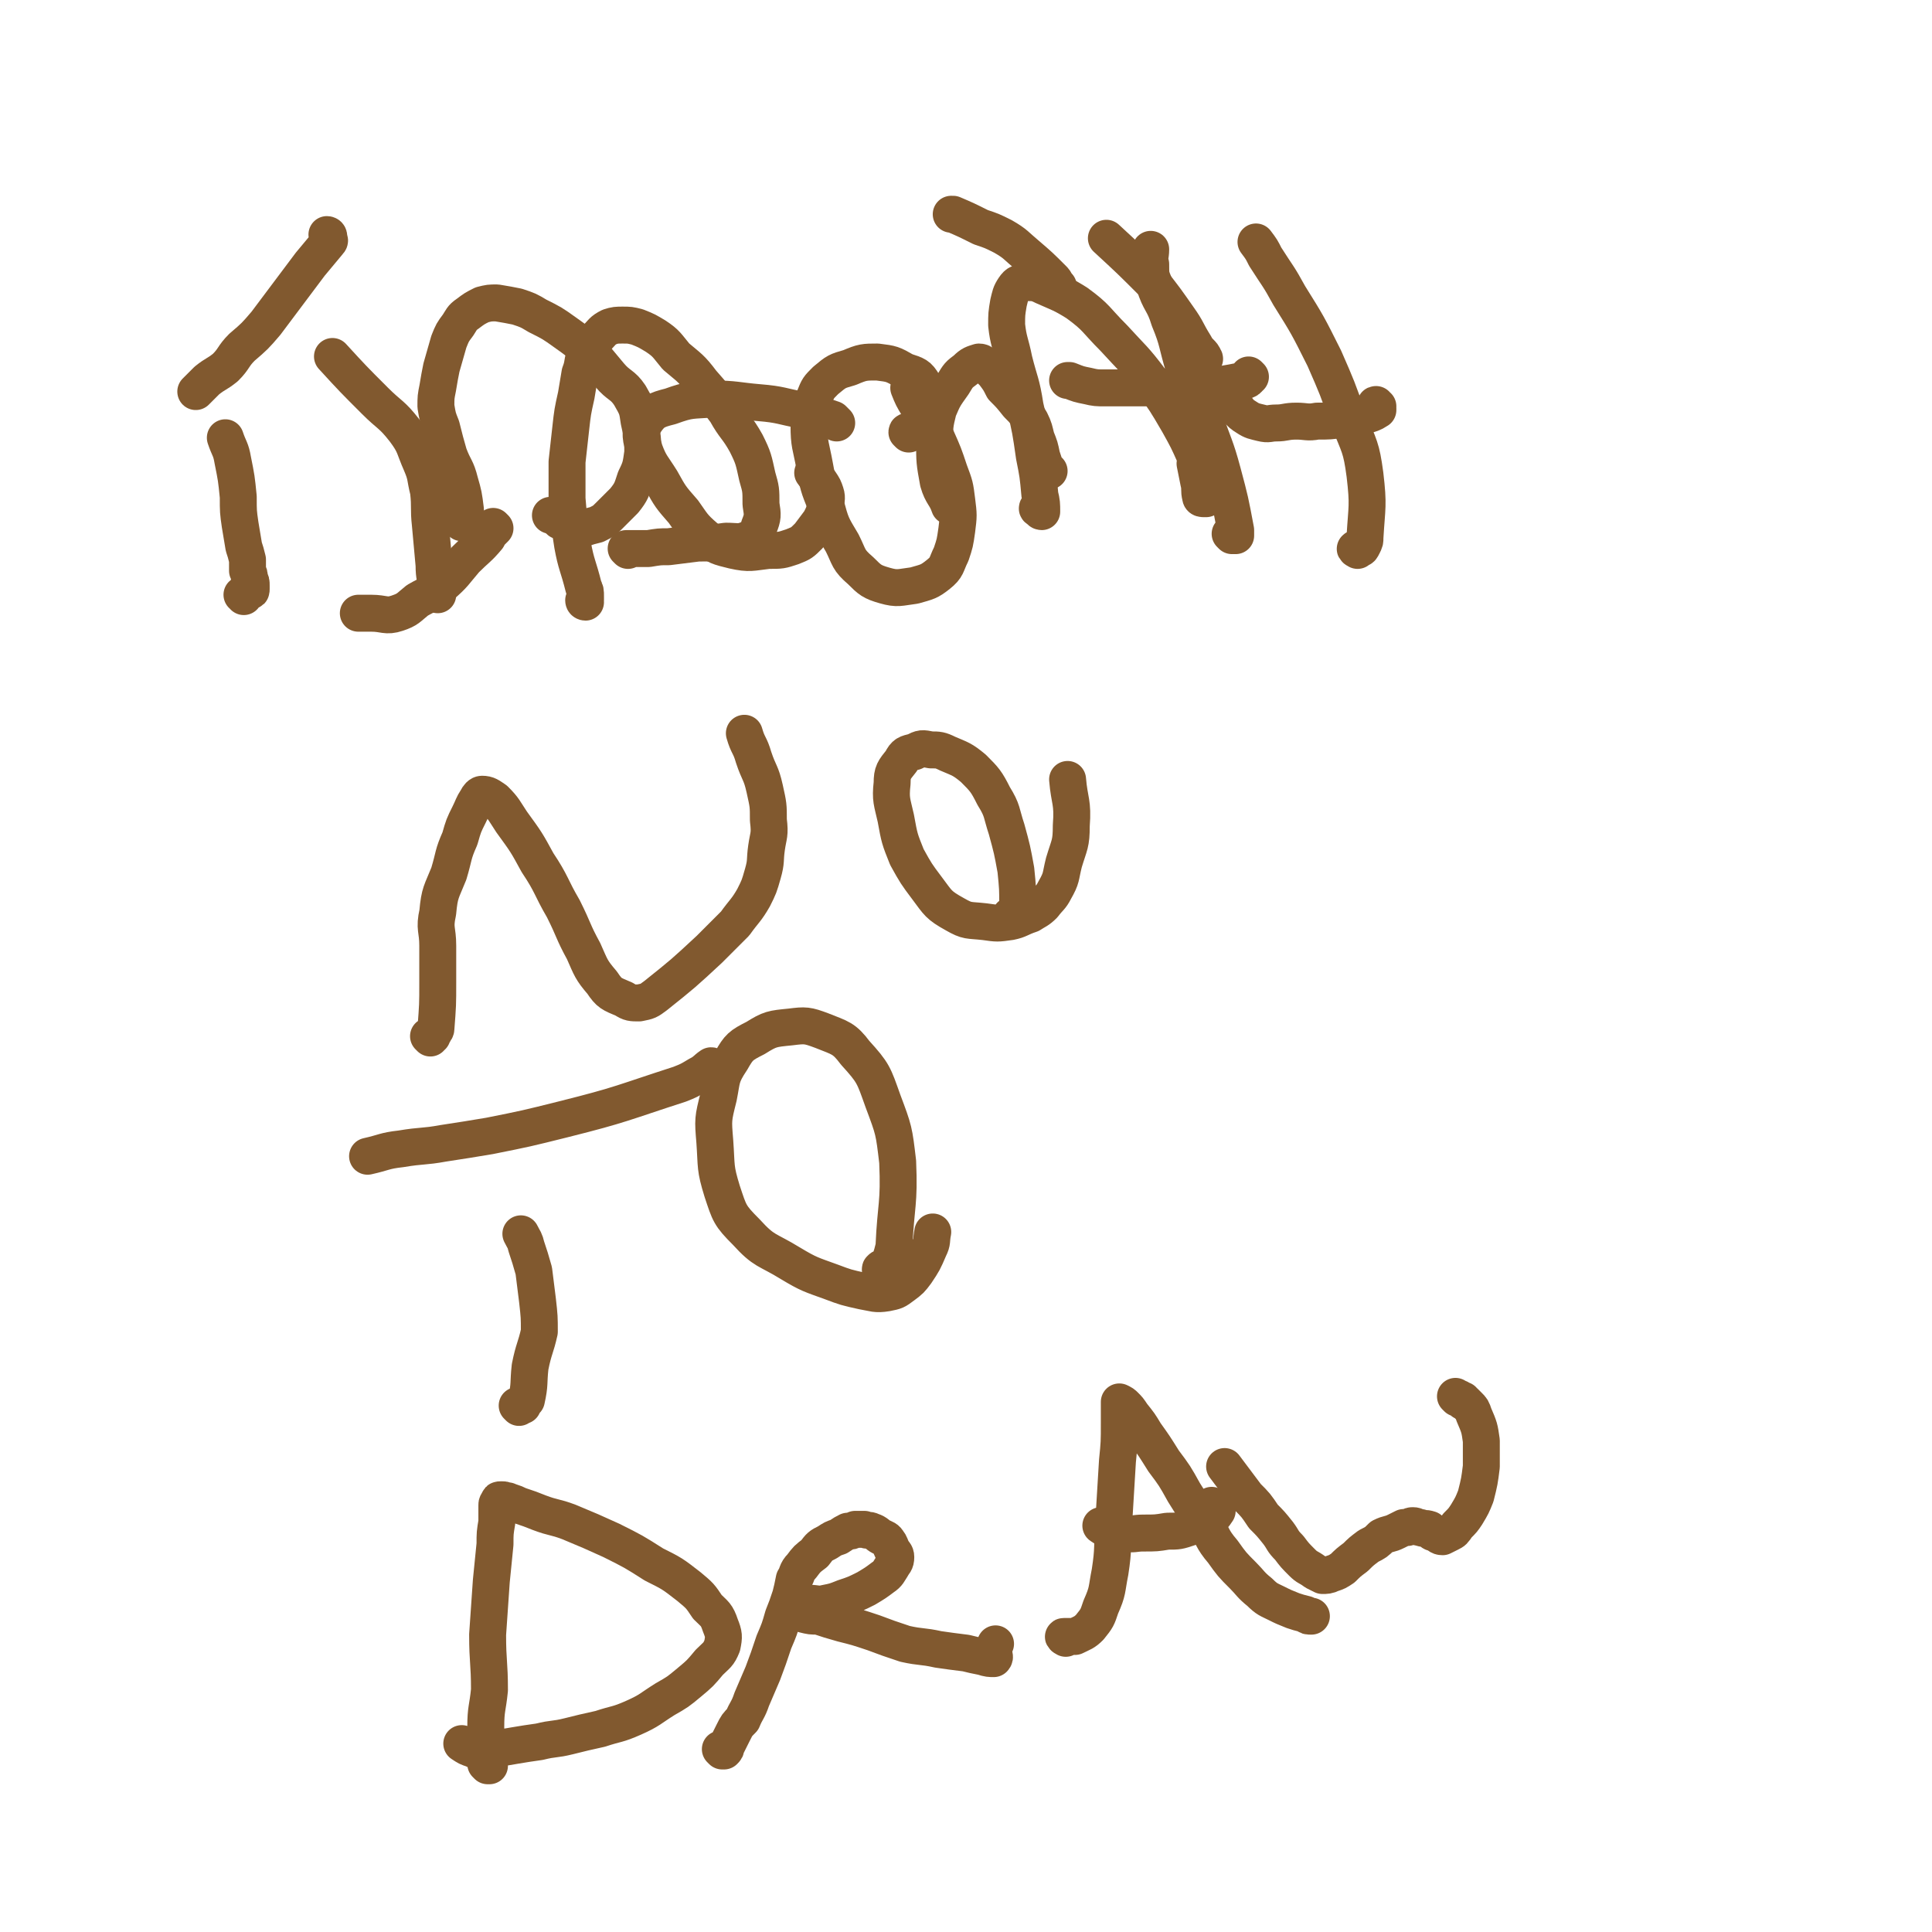
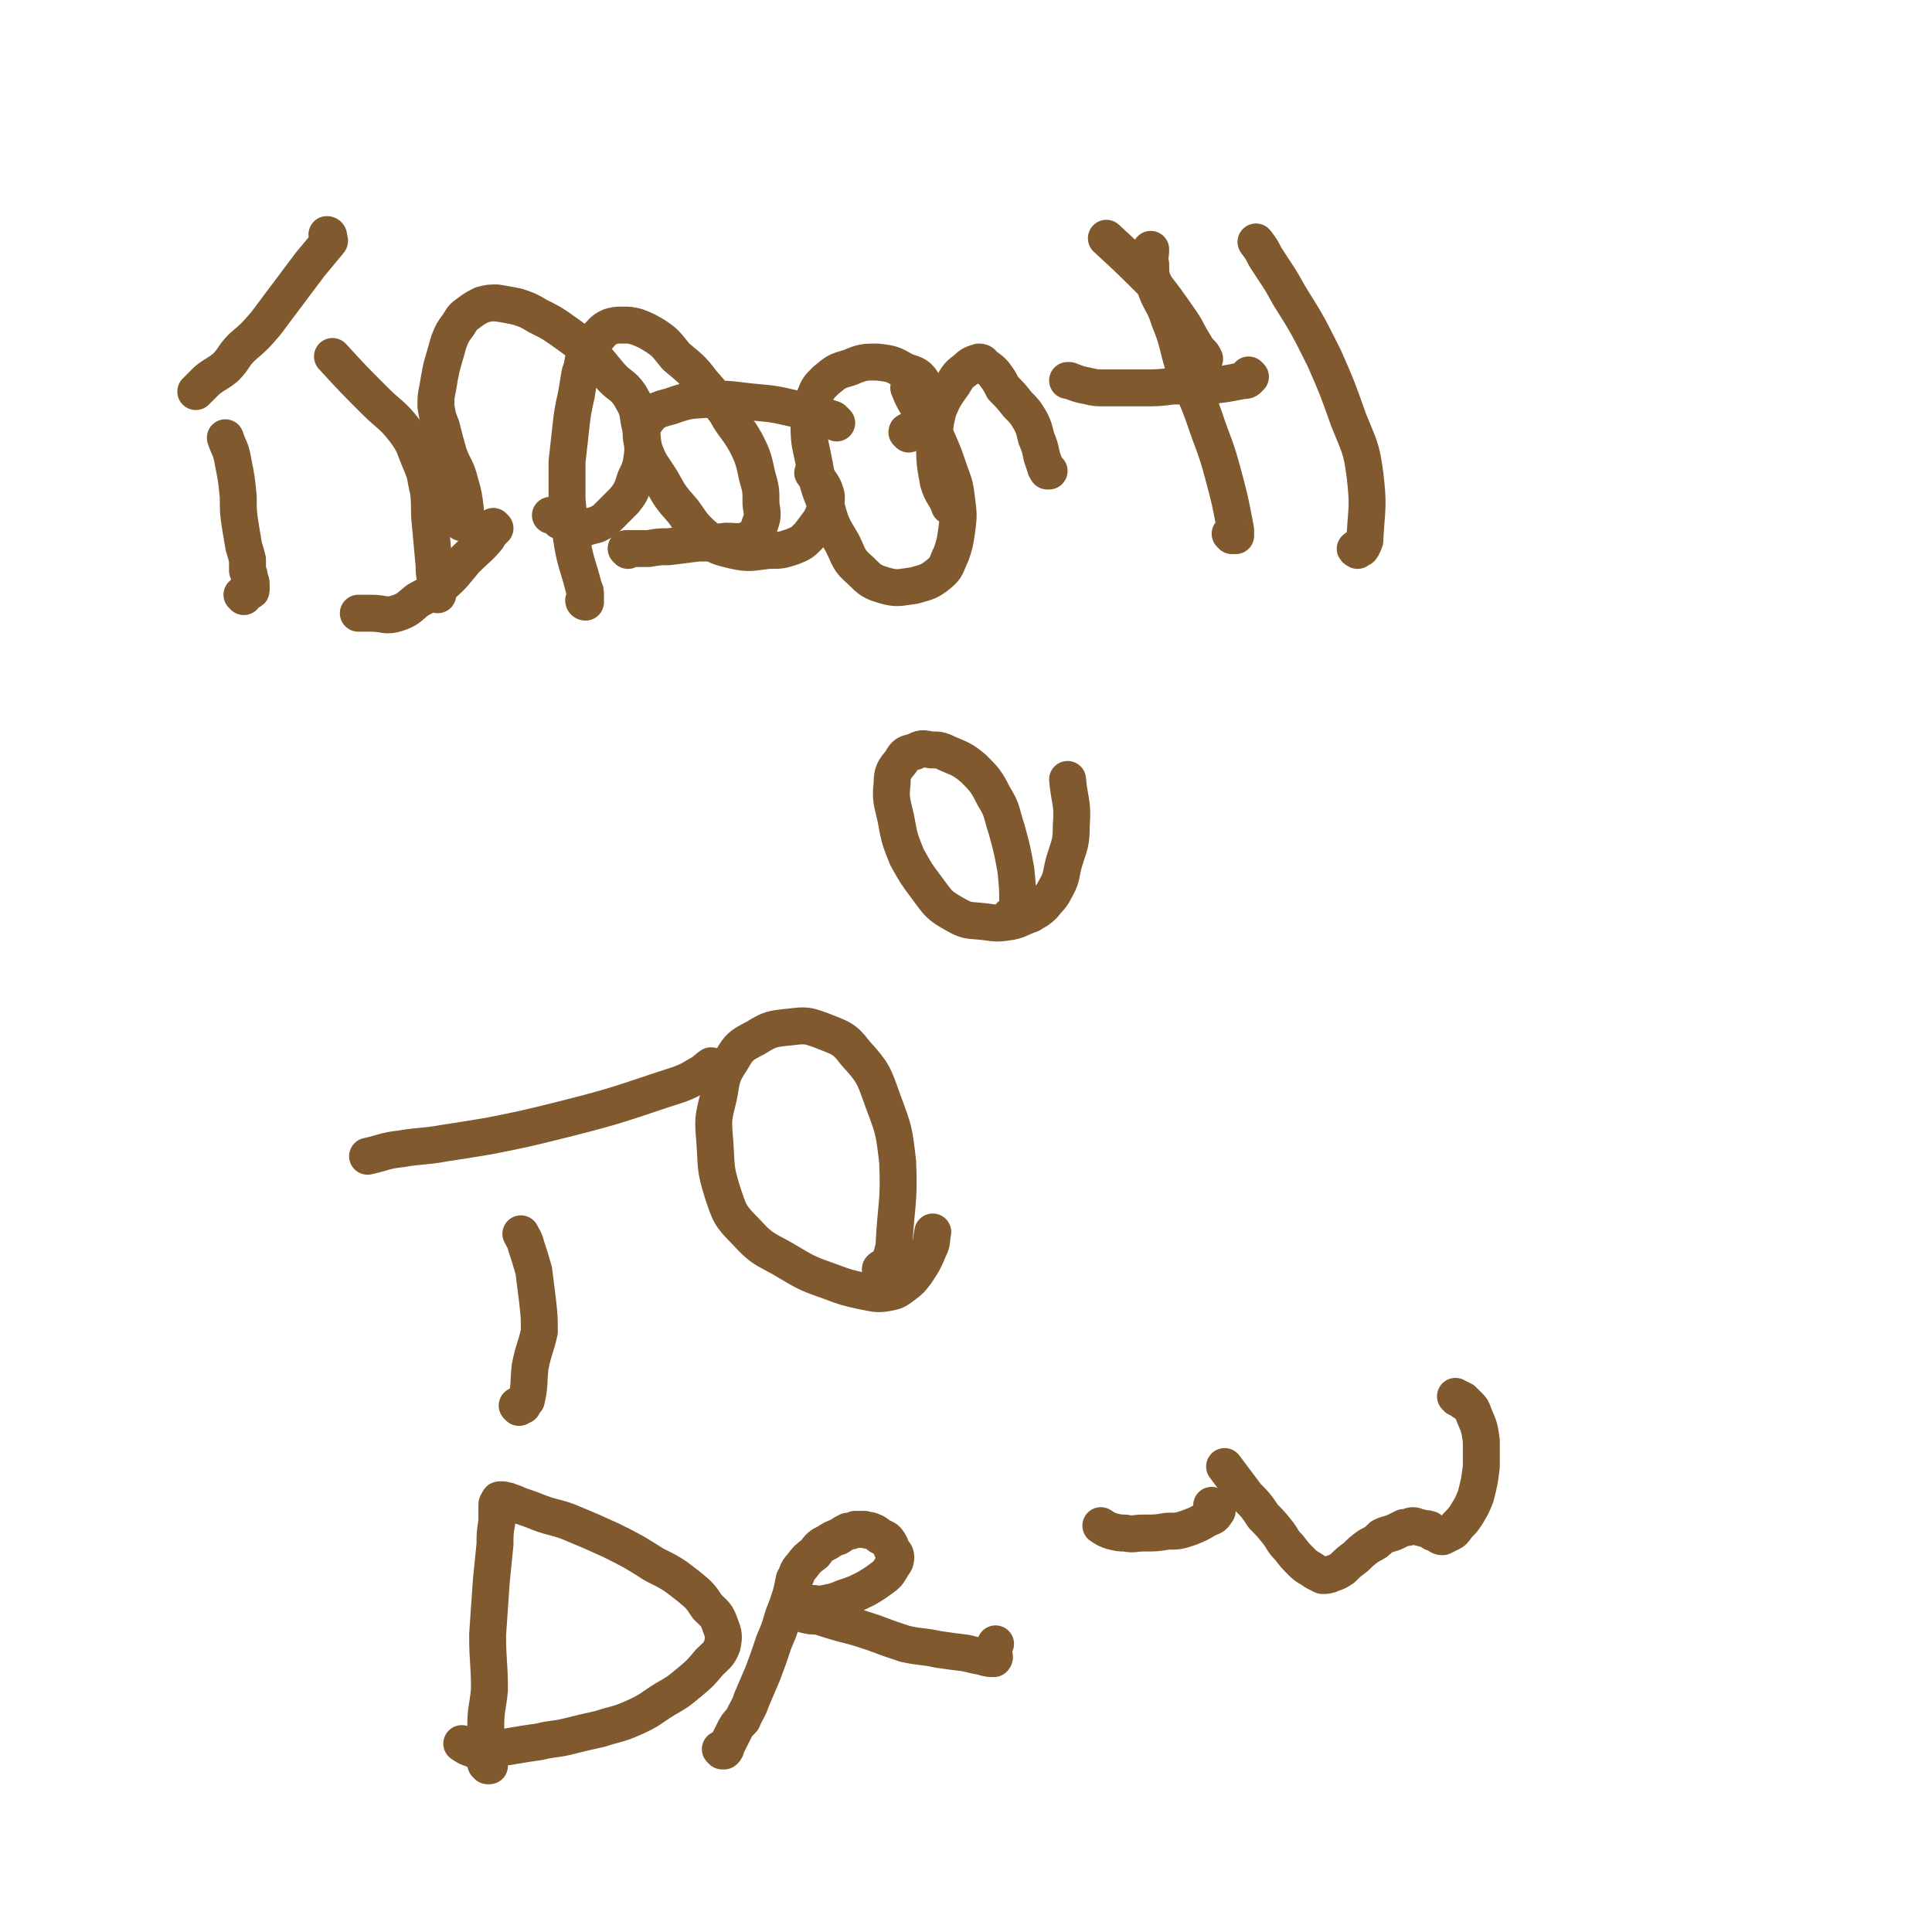
<svg xmlns="http://www.w3.org/2000/svg" viewBox="0 0 1046 1046" version="1.1">
  <g fill="none" stroke="#81592F" stroke-width="20" stroke-linecap="round" stroke-linejoin="round">
    <path d="M132,323c0,-1 -1,-1 -1,-1 1,-1 2,-1 4,-2 1,0 1,0 1,-1 0,-1 0,-1 0,-2 0,-2 0,-2 -1,-4 0,-2 0,-2 -1,-4 0,-3 0,-3 0,-6 -1,-4 -1,-4 -2,-7 -1,-6 -1,-6 -2,-12 -1,-7 -1,-7 -1,-15 -1,-10 -1,-10 -3,-20 -1,-6 -2,-6 -4,-12 0,0 0,0 0,0 " />
    <path d="M250,283c0,0 -1,-1 -1,-1 0,0 2,1 2,0 1,-2 1,-3 1,-6 -1,-8 -1,-8 -3,-15 -2,-8 -3,-7 -6,-15 -2,-7 -2,-7 -4,-15 -2,-5 -2,-5 -3,-11 0,-5 0,-5 1,-10 1,-6 1,-6 2,-11 2,-7 2,-7 4,-14 2,-5 2,-5 5,-9 2,-3 2,-4 5,-6 4,-3 4,-3 8,-5 4,-1 4,-1 8,-1 6,1 6,1 11,2 6,2 6,2 11,5 8,4 8,4 15,9 7,5 7,5 14,11 5,6 5,6 10,12 5,6 7,5 11,11 4,7 4,7 5,14 2,9 2,9 2,17 -1,7 -1,8 -4,14 -2,6 -2,7 -6,12 -4,4 -4,4 -8,8 -3,3 -3,3 -7,5 -4,1 -4,1 -7,2 -3,0 -4,0 -6,-1 -4,-1 -3,-2 -7,-3 -2,-2 -2,-2 -5,-3 " />
    <path d="M453,229c0,0 0,0 -1,-1 0,0 0,0 -1,-1 -3,-1 -3,-1 -6,-2 -5,-2 -5,-2 -11,-3 -11,-2 -11,-3 -23,-4 -12,-1 -13,-2 -25,-2 -12,1 -12,0 -23,4 -8,2 -10,3 -14,9 -3,6 -2,8 0,15 3,8 4,8 9,16 5,9 5,9 12,17 5,7 5,8 12,14 6,5 7,5 15,7 9,2 10,1 19,0 7,0 7,0 13,-2 5,-2 5,-2 9,-6 3,-4 3,-4 6,-8 2,-4 2,-4 3,-8 0,-3 1,-4 0,-7 -1,-3 -1,-3 -3,-6 -2,-3 -2,-2 -4,-5 " />
    <path d="M515,273c-1,0 -1,-1 -1,-1 0,0 1,2 0,2 -2,-6 -4,-6 -6,-13 -2,-11 -2,-11 -2,-22 0,-8 0,-9 2,-17 3,-7 3,-7 8,-14 3,-5 3,-5 7,-8 3,-3 4,-3 7,-4 2,0 2,1 3,2 3,2 3,2 5,4 3,4 3,4 5,8 4,4 4,4 8,9 4,4 4,4 7,9 2,4 2,5 3,9 2,5 2,5 3,10 1,3 1,3 2,6 0,1 1,1 1,2 1,0 1,0 1,0 " />
    <path d="M667,290c0,0 -1,-1 -1,-1 0,0 1,1 2,1 0,0 1,0 1,0 0,-2 0,-2 0,-3 -3,-16 -3,-16 -7,-31 -4,-15 -5,-15 -10,-30 -5,-14 -6,-14 -11,-27 -4,-13 -3,-14 -8,-26 -3,-10 -5,-9 -8,-19 -2,-5 -2,-5 -2,-11 -1,-4 0,-4 0,-8 0,0 0,0 0,0 " />
    <path d="M677,204c0,0 -1,-1 -1,-1 0,0 0,1 0,2 -1,1 -1,1 -3,1 -10,2 -10,2 -20,3 -9,0 -9,0 -18,0 -8,1 -8,1 -17,1 -6,0 -6,0 -11,0 -5,0 -5,0 -9,0 -4,0 -5,0 -9,-1 -5,-1 -5,-1 -10,-3 -1,0 -1,0 -1,0 " />
-     <path d="M573,156c0,0 -1,-1 -1,-1 0,0 1,0 1,0 0,0 -1,-1 -1,-1 -1,-2 -1,-2 -2,-3 -7,-7 -7,-7 -14,-13 -6,-5 -6,-6 -13,-10 -6,-3 -6,-3 -12,-5 -8,-4 -8,-4 -15,-7 0,0 0,0 -1,0 " />
    <path d="M237,321c0,0 -1,-1 -1,-1 0,0 0,1 1,2 0,0 0,-1 0,-1 0,-1 -1,-1 -1,-2 0,-7 -1,-6 -1,-13 -1,-11 -1,-11 -2,-22 -1,-9 0,-9 -1,-18 -2,-8 -1,-8 -4,-15 -4,-9 -3,-10 -9,-18 -7,-9 -8,-8 -16,-16 -12,-12 -12,-12 -23,-24 " />
    <path d="M317,326c0,0 -1,0 -1,-1 0,0 1,1 1,0 0,-1 0,-1 0,-2 0,-3 0,-3 -1,-5 -3,-12 -4,-12 -6,-23 -2,-13 -2,-13 -3,-25 0,-10 0,-10 0,-20 1,-9 1,-9 2,-18 1,-9 1,-9 3,-18 1,-6 1,-6 2,-12 2,-5 1,-6 3,-11 2,-4 2,-4 6,-8 3,-3 3,-4 7,-6 3,-1 4,-1 7,-1 4,0 4,0 8,1 5,2 5,2 10,5 6,4 6,5 11,11 7,6 8,6 14,14 7,8 7,8 13,16 5,9 6,8 11,17 4,8 4,9 6,18 2,7 2,7 2,15 1,6 1,7 -1,12 -1,4 -2,5 -6,7 -5,2 -6,1 -12,1 -7,1 -7,1 -15,1 -8,1 -8,1 -16,2 -5,0 -5,0 -11,1 -4,0 -4,0 -7,0 -3,0 -3,0 -5,0 0,0 1,1 1,1 " />
    <path d="M492,235c0,0 -1,-1 -1,-1 0,-1 1,0 2,0 2,-1 2,-1 3,-2 1,-1 2,-1 2,-2 3,-6 3,-6 4,-13 0,-4 1,-5 -2,-9 -3,-5 -4,-5 -10,-7 -7,-4 -7,-4 -15,-5 -7,0 -8,0 -15,3 -7,2 -7,2 -13,7 -4,4 -4,4 -6,9 -2,7 -3,8 -3,15 0,11 1,11 3,22 2,11 2,11 6,21 3,11 3,11 9,21 4,8 3,9 10,15 5,5 6,6 13,8 7,2 8,1 16,0 7,-2 8,-2 13,-6 5,-4 4,-5 7,-11 2,-6 2,-6 3,-13 1,-8 1,-8 0,-16 -1,-8 -1,-8 -4,-16 -3,-9 -3,-9 -7,-18 -5,-9 -6,-8 -10,-17 -3,-5 -3,-5 -5,-10 " />
-     <path d="M563,276c-1,0 -2,-1 -1,-1 0,0 0,0 1,0 0,1 0,1 0,1 0,1 1,1 1,1 0,-4 0,-5 -1,-9 -1,-11 -1,-11 -3,-21 -2,-14 -2,-14 -5,-27 -2,-13 -3,-13 -6,-25 -2,-10 -3,-10 -4,-19 0,-6 0,-6 1,-12 1,-4 1,-5 3,-8 2,-3 3,-3 7,-3 4,0 5,0 9,2 9,4 10,4 18,9 11,8 10,9 20,19 10,11 11,11 20,23 8,11 8,11 15,23 5,9 5,9 9,18 3,6 3,6 4,12 1,3 1,3 1,7 0,1 0,1 0,3 0,0 1,0 1,1 -1,0 -1,0 -1,0 -1,0 -2,0 -2,-1 -1,-4 0,-4 -1,-8 -1,-5 -1,-5 -2,-10 " />
    <path d="M735,298c0,0 -2,-1 -1,-1 0,0 1,0 2,0 1,0 1,0 2,-2 1,-2 1,-2 1,-4 1,-17 2,-17 0,-34 -2,-15 -3,-15 -9,-30 -6,-17 -6,-17 -13,-33 -9,-18 -9,-18 -19,-34 -6,-11 -6,-10 -13,-21 -2,-4 -2,-4 -5,-8 " />
-     <path d="M746,220c-1,0 -1,-1 -1,-1 -1,0 0,1 0,1 0,1 0,1 1,1 0,1 0,1 0,1 -3,2 -4,2 -7,3 -6,1 -6,1 -12,2 -7,1 -7,1 -14,1 -5,1 -6,0 -11,0 -6,0 -6,1 -11,1 -4,0 -4,1 -8,0 -4,-1 -5,-1 -8,-3 -5,-3 -4,-4 -8,-8 " />
    <path d="M651,195c0,-1 -1,-1 -1,-1 0,-1 3,1 2,0 -1,-3 -3,-3 -5,-7 -5,-8 -4,-8 -9,-15 -7,-10 -7,-10 -14,-19 -12,-12 -12,-12 -25,-24 " />
-     <path d="M233,562c0,0 -1,-1 -1,-1 1,0 1,0 2,0 0,0 0,-1 1,-2 0,-1 1,-1 1,-2 1,-13 1,-13 1,-25 0,-10 0,-10 0,-20 0,-9 -2,-9 0,-18 1,-11 2,-11 6,-21 3,-10 2,-10 6,-19 2,-7 2,-7 5,-13 2,-4 2,-5 4,-8 1,-2 2,-3 3,-3 3,0 4,1 7,3 5,5 5,6 9,12 8,11 8,11 14,22 8,12 7,13 14,25 6,12 5,12 11,23 4,9 4,10 10,17 4,6 5,6 12,9 3,2 4,2 8,2 5,-1 5,-1 9,-4 15,-12 15,-12 29,-25 7,-7 7,-7 14,-14 5,-7 6,-7 10,-14 3,-6 3,-6 5,-13 2,-7 1,-7 2,-14 1,-7 2,-7 1,-15 0,-8 0,-8 -2,-17 -2,-9 -3,-8 -6,-17 -2,-7 -3,-6 -5,-13 " />
    <path d="M548,497c0,-1 -1,-1 -1,-1 0,-1 1,0 2,0 0,0 1,-1 1,-2 1,-1 1,-2 1,-3 0,-10 0,-10 -1,-20 -2,-11 -2,-11 -5,-22 -3,-9 -2,-10 -7,-18 -4,-8 -5,-9 -11,-15 -6,-5 -7,-5 -14,-8 -4,-2 -5,-2 -9,-2 -5,-1 -5,-1 -9,1 -4,1 -5,1 -7,5 -4,5 -5,6 -5,12 -1,9 0,10 2,19 2,11 2,11 6,21 5,9 5,9 11,17 6,8 6,9 15,14 7,4 7,3 16,4 7,1 7,1 14,0 5,-1 5,-2 11,-4 3,-2 4,-2 7,-5 3,-4 4,-4 6,-8 4,-7 3,-7 5,-15 3,-10 4,-10 4,-20 1,-13 -1,-13 -2,-25 " />
    <path d="M281,762c0,0 -1,-1 -1,-1 0,0 1,1 1,1 1,-1 1,-1 2,-1 1,-2 1,-2 2,-3 2,-9 1,-9 2,-18 2,-10 3,-10 5,-19 0,-8 0,-8 -1,-17 -1,-8 -1,-8 -2,-16 -2,-7 -2,-7 -4,-13 -1,-4 -1,-3 -3,-7 " />
    <path d="M386,578c0,0 0,-1 -1,-1 -3,2 -3,3 -7,5 -5,3 -5,3 -10,5 -31,10 -31,11 -63,19 -20,5 -20,5 -40,9 -12,2 -12,2 -25,4 -11,2 -11,1 -23,3 -9,1 -9,2 -18,4 " />
    <path d="M478,688c-1,0 -2,-1 -1,-1 0,-1 1,0 2,-1 2,-1 2,-2 3,-4 1,-3 1,-3 2,-7 1,-23 3,-23 2,-46 -2,-17 -2,-17 -8,-33 -5,-14 -5,-15 -15,-26 -6,-8 -8,-8 -18,-12 -8,-3 -9,-3 -17,-2 -10,1 -11,1 -19,6 -8,4 -9,5 -13,12 -6,9 -5,10 -7,20 -3,12 -3,12 -2,24 1,14 0,14 4,27 4,12 4,13 13,22 10,11 11,9 24,17 10,6 11,6 22,10 8,3 8,3 17,5 6,1 7,2 13,1 5,-1 5,-1 9,-4 4,-3 4,-3 7,-7 4,-6 4,-6 7,-13 2,-4 1,-4 2,-9 " />
    <path d="M264,956c0,0 -1,-1 -1,-1 0,0 0,0 1,1 0,0 0,0 1,0 0,-1 0,-1 0,-1 0,-3 0,-3 0,-6 -1,-7 -2,-7 -2,-14 0,-10 1,-10 2,-20 0,-15 -1,-15 -1,-30 1,-15 1,-15 2,-29 1,-10 1,-10 2,-20 0,-6 0,-6 1,-12 0,-3 0,-3 0,-6 0,-1 0,-1 0,-3 0,-1 0,-1 1,-2 0,-1 0,-1 1,-1 1,0 1,0 1,0 1,0 1,0 2,1 1,0 1,-1 1,0 1,0 1,0 1,0 3,1 3,1 5,2 6,2 6,2 11,4 8,3 8,2 16,5 12,5 12,5 23,10 12,6 12,6 23,13 10,5 10,5 19,12 6,5 6,5 10,11 4,4 5,4 7,10 2,5 2,6 1,11 -2,5 -3,5 -7,9 -5,6 -5,6 -11,11 -6,5 -6,5 -13,9 -8,5 -8,6 -17,10 -9,4 -9,3 -18,6 -9,2 -9,2 -17,4 -8,2 -8,1 -16,3 -7,1 -7,1 -13,2 -6,1 -6,1 -11,2 -4,0 -4,1 -7,1 -3,0 -3,0 -5,-1 -3,-1 -3,-1 -6,-3 " />
    <path d="M391,948c0,0 -1,-1 -1,-1 0,0 1,0 1,1 1,0 1,0 1,0 1,-1 1,-1 1,-2 2,-4 2,-4 4,-8 2,-4 2,-4 5,-7 2,-5 3,-5 5,-11 3,-7 3,-7 6,-14 3,-8 3,-8 6,-17 3,-7 3,-7 5,-14 2,-5 2,-5 4,-11 1,-4 1,-4 2,-9 2,-3 1,-4 4,-7 3,-4 3,-4 7,-7 3,-4 3,-4 7,-6 3,-2 3,-2 6,-3 3,-2 3,-2 5,-3 2,0 2,0 4,-1 2,0 2,0 5,0 2,1 2,0 4,1 3,1 3,2 5,3 2,1 3,1 4,3 1,1 1,2 2,4 1,2 2,2 2,4 0,3 -1,3 -2,5 -2,3 -2,4 -5,6 -4,3 -4,3 -9,6 -6,3 -6,3 -12,5 -5,2 -5,2 -10,3 -4,1 -5,0 -9,0 -2,1 -2,1 -4,2 -1,1 -2,1 -2,2 -1,0 0,0 0,1 2,1 2,0 3,1 4,1 4,1 8,1 6,2 6,2 13,4 8,2 8,2 17,5 8,3 8,3 17,6 9,2 9,1 18,3 7,1 7,1 15,2 4,1 4,1 9,2 3,1 4,1 6,1 1,-1 0,-2 0,-3 0,-3 0,-3 1,-5 " />
-     <path d="M577,887c0,0 -2,-1 -1,-1 1,0 2,0 3,0 2,0 2,0 3,0 4,-2 5,-2 8,-5 4,-5 4,-5 6,-11 4,-9 3,-9 5,-19 2,-13 1,-13 2,-27 1,-17 1,-17 2,-33 1,-10 1,-10 1,-21 0,-4 0,-4 0,-9 0,-1 0,-1 0,-2 0,0 0,0 0,0 2,1 2,1 3,2 2,2 2,2 4,5 4,5 4,5 7,10 5,7 5,7 10,15 6,8 6,8 11,17 5,8 5,8 11,16 5,8 4,9 10,16 5,7 5,7 11,13 4,4 4,5 9,9 4,4 5,4 9,6 4,2 4,2 9,4 3,1 3,1 7,2 1,1 1,1 3,1 " />
    <path d="M657,816c0,0 -1,-1 -1,-1 1,1 2,1 3,2 0,1 0,1 0,1 -2,3 -2,3 -5,4 -5,3 -5,3 -10,5 -6,2 -6,2 -12,2 -6,1 -6,1 -13,1 -5,0 -5,1 -10,0 -3,0 -3,0 -7,-1 -3,-1 -3,-1 -6,-3 0,0 0,0 0,0 " />
    <path d="M789,757c0,0 -1,-1 -1,-1 0,0 1,1 2,1 0,0 0,0 0,0 1,1 1,1 2,1 0,1 0,1 1,1 1,1 1,1 2,2 2,2 2,2 3,5 3,7 3,7 4,14 0,7 0,7 0,14 -1,8 -1,8 -3,16 -2,5 -2,5 -5,10 -2,3 -2,3 -5,6 -2,3 -2,3 -4,4 -2,1 -2,1 -4,2 -2,0 -2,-1 -4,-2 -2,0 -2,-1 -3,-2 -3,-1 -3,0 -5,-1 -2,0 -2,-1 -4,-1 -1,0 -1,0 -3,1 -1,0 -1,0 -2,0 -2,1 -2,1 -4,2 -4,2 -4,1 -8,3 -3,3 -3,3 -7,5 -4,3 -4,3 -7,6 -4,3 -4,3 -7,6 -3,2 -3,2 -6,3 -2,1 -3,1 -5,1 -2,-1 -2,-1 -4,-2 -4,-3 -4,-2 -7,-5 -4,-4 -4,-4 -7,-8 -4,-4 -3,-4 -6,-8 -4,-5 -4,-5 -8,-9 -4,-6 -4,-6 -9,-11 -6,-8 -6,-8 -12,-16 " />
    <path d="M178,128c0,0 -1,-1 -1,-1 0,0 1,0 1,1 0,0 0,0 0,1 0,1 1,1 0,2 -5,6 -5,6 -10,12 -6,8 -6,8 -12,16 -6,8 -6,8 -12,16 -6,7 -6,7 -13,13 -5,5 -4,6 -9,11 -5,4 -5,3 -10,7 -3,3 -3,3 -6,6 " />
    <path d="M268,286c0,0 -1,-1 -1,-1 0,0 1,1 1,1 -1,1 -1,1 -2,2 -1,1 -1,1 -2,3 -5,6 -6,6 -12,12 -6,7 -6,8 -13,14 -6,5 -6,4 -13,8 -5,4 -5,5 -11,7 -6,2 -7,0 -14,0 -3,0 -3,0 -7,0 " />
  </g>
</svg>